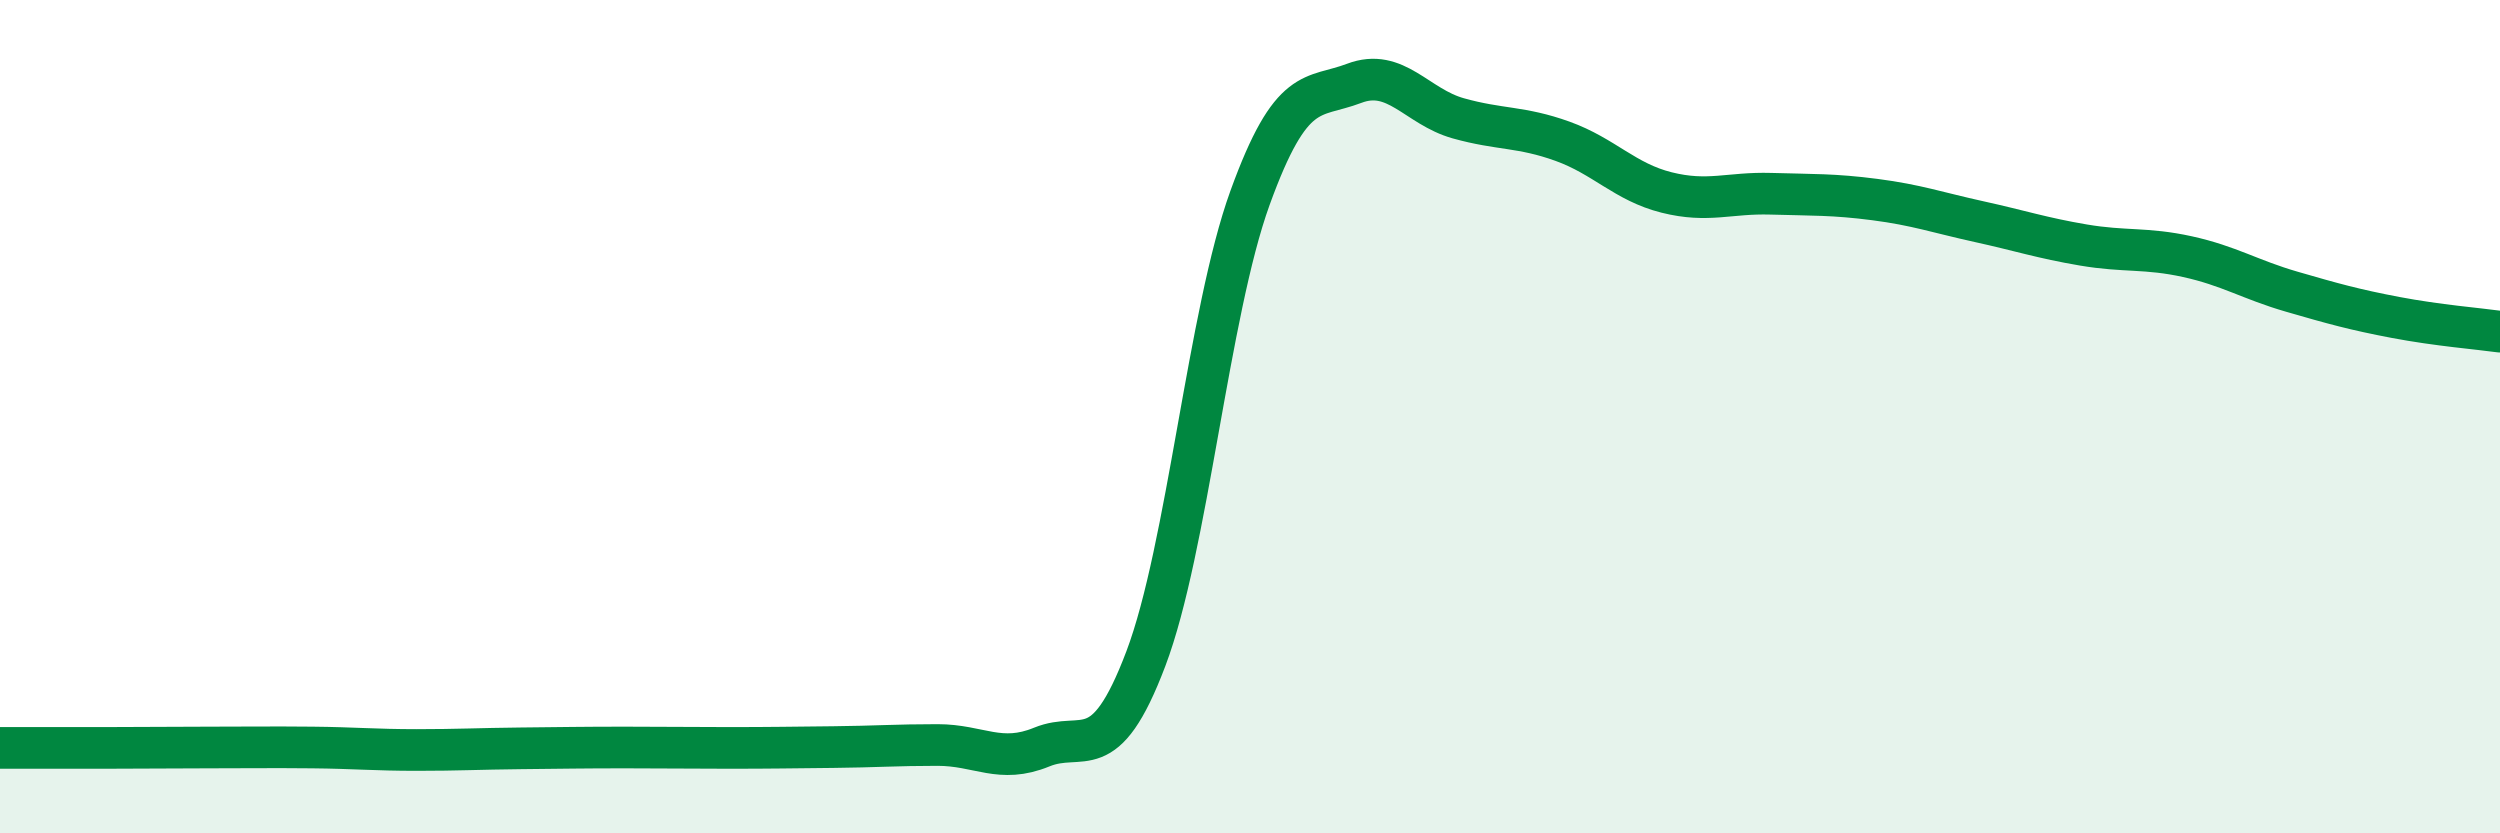
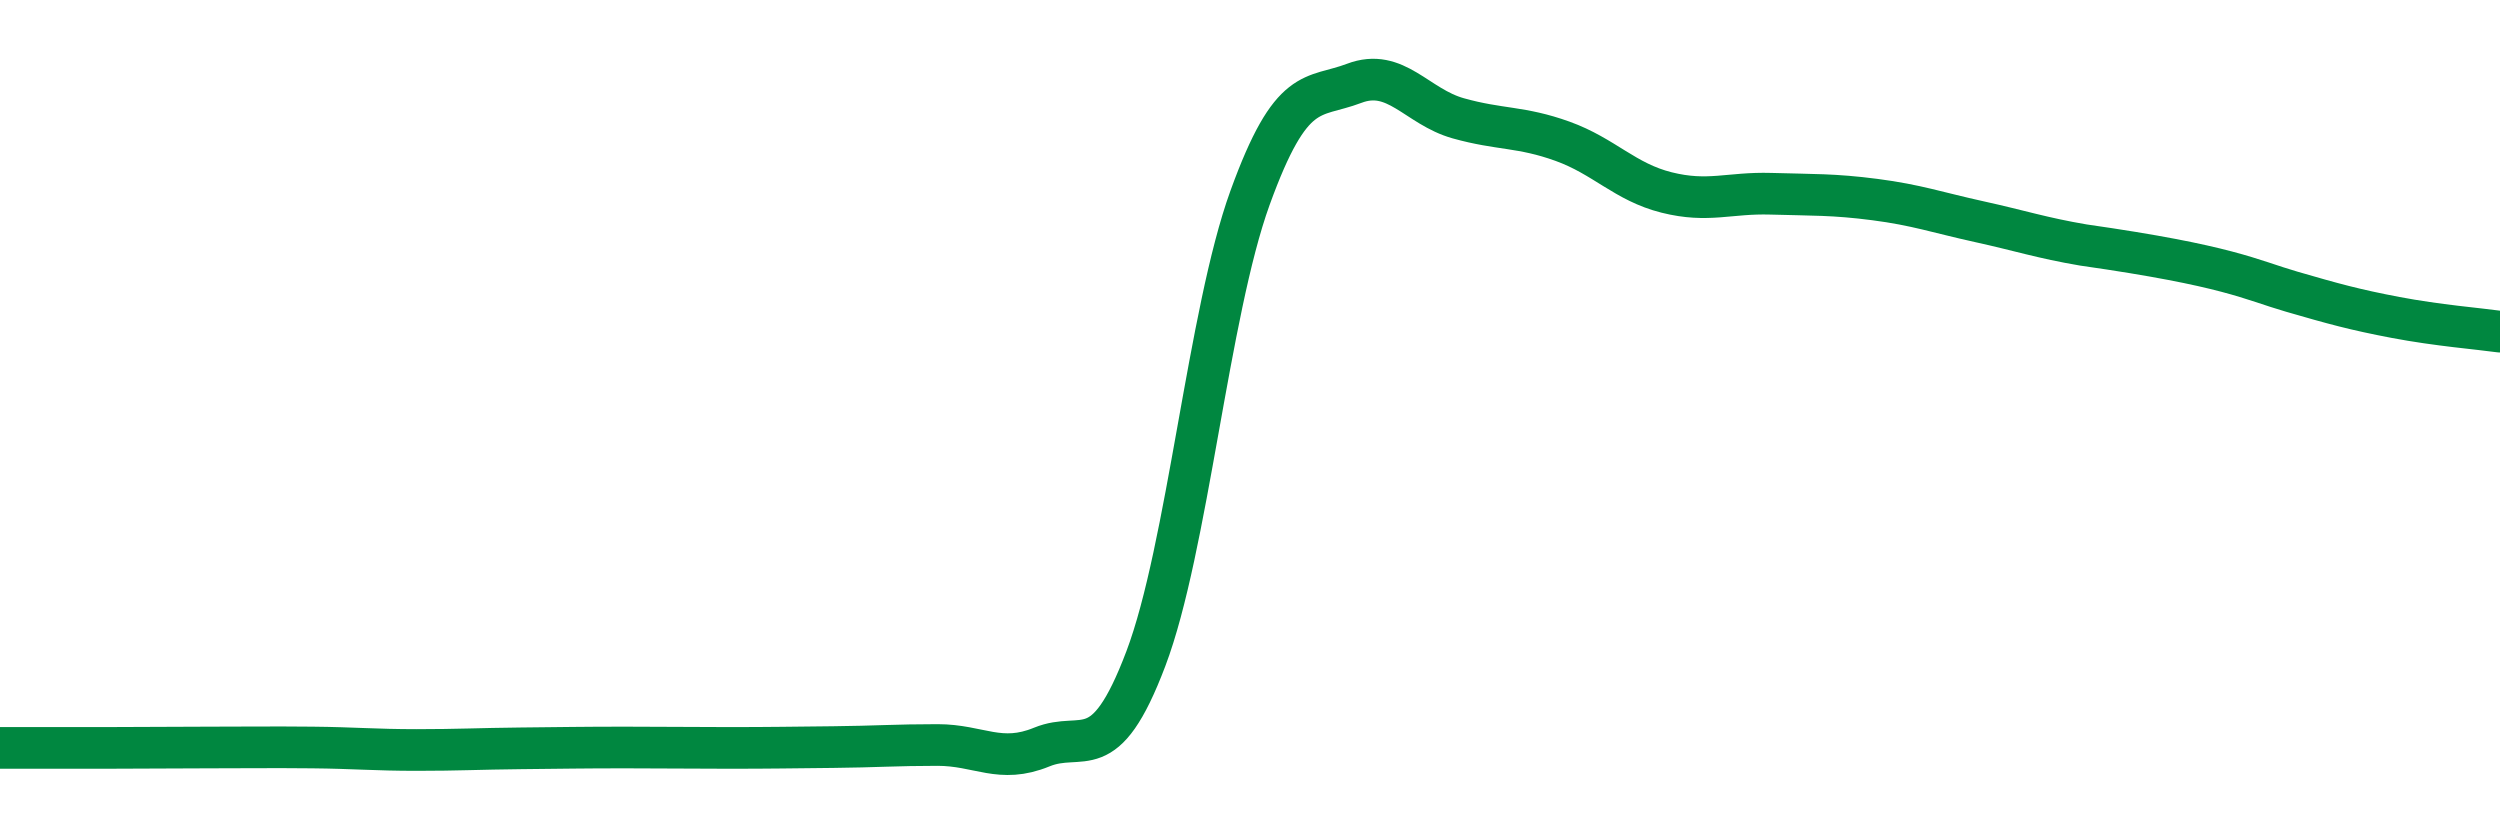
<svg xmlns="http://www.w3.org/2000/svg" width="60" height="20" viewBox="0 0 60 20">
-   <path d="M 0,17.95 C 0.5,17.95 1.5,17.95 2.5,17.95 C 3.5,17.95 4,17.94 5,17.94 C 6,17.94 6.5,17.93 7.5,17.94 C 8.5,17.95 9,18 10,18 C 11,18 11.5,17.97 12.5,17.96 C 13.5,17.95 14,17.94 15,17.94 C 16,17.94 16.5,17.95 17.5,17.95 C 18.5,17.95 19,17.94 20,17.93 C 21,17.92 21.5,17.88 22.5,17.88 C 23.5,17.88 24,18.34 25,17.93 C 26,17.52 26.5,18.45 27.5,15.81 C 28.5,13.17 29,7.51 30,4.75 C 31,1.99 31.5,2.38 32.5,2 C 33.5,1.62 34,2.56 35,2.84 C 36,3.12 36.5,3.03 37.5,3.39 C 38.5,3.75 39,4.37 40,4.62 C 41,4.87 41.5,4.62 42.5,4.65 C 43.5,4.68 44,4.66 45,4.79 C 46,4.92 46.5,5.1 47.5,5.32 C 48.5,5.54 49,5.71 50,5.88 C 51,6.05 51.5,5.94 52.5,6.16 C 53.5,6.38 54,6.71 55,7 C 56,7.29 56.5,7.43 57.5,7.62 C 58.5,7.81 59.5,7.89 60,7.96L60 20L0 20Z" fill="#008740" opacity="0.1" stroke-linecap="round" stroke-linejoin="round" />
-   <path d="M 0,17.95 C 0.5,17.95 1.5,17.95 2.5,17.95 C 3.5,17.95 4,17.94 5,17.94 C 6,17.94 6.5,17.93 7.5,17.94 C 8.5,17.95 9,18 10,18 C 11,18 11.5,17.97 12.5,17.96 C 13.5,17.95 14,17.94 15,17.94 C 16,17.94 16.5,17.95 17.5,17.95 C 18.5,17.95 19,17.94 20,17.93 C 21,17.92 21.5,17.88 22.5,17.88 C 23.5,17.88 24,18.34 25,17.93 C 26,17.52 26.5,18.45 27.5,15.81 C 28.5,13.17 29,7.51 30,4.75 C 31,1.99 31.5,2.38 32.5,2 C 33.5,1.62 34,2.56 35,2.84 C 36,3.12 36.5,3.03 37.5,3.39 C 38.5,3.75 39,4.37 40,4.62 C 41,4.87 41.5,4.62 42.5,4.65 C 43.5,4.68 44,4.66 45,4.79 C 46,4.92 46.5,5.1 47.5,5.32 C 48.5,5.54 49,5.71 50,5.88 C 51,6.05 51.5,5.94 52.5,6.16 C 53.5,6.38 54,6.71 55,7 C 56,7.29 56.5,7.43 57.5,7.62 C 58.5,7.81 59.5,7.89 60,7.96" stroke="#008740" stroke-width="1" fill="none" stroke-linecap="round" stroke-linejoin="round" />
+   <path d="M 0,17.95 C 0.5,17.95 1.5,17.95 2.5,17.95 C 3.5,17.95 4,17.94 5,17.94 C 6,17.94 6.5,17.93 7.5,17.94 C 8.5,17.95 9,18 10,18 C 11,18 11.5,17.97 12.5,17.96 C 13.5,17.95 14,17.94 15,17.94 C 16,17.94 16.5,17.95 17.5,17.95 C 18.5,17.95 19,17.94 20,17.93 C 21,17.92 21.5,17.88 22.5,17.88 C 23.5,17.88 24,18.34 25,17.93 C 26,17.52 26.5,18.45 27.5,15.81 C 28.5,13.17 29,7.51 30,4.75 C 31,1.99 31.5,2.38 32.5,2 C 33.5,1.62 34,2.56 35,2.84 C 36,3.12 36.5,3.03 37.5,3.39 C 38.5,3.75 39,4.37 40,4.62 C 41,4.87 41.5,4.62 42.5,4.65 C 43.5,4.68 44,4.66 45,4.79 C 46,4.92 46.5,5.1 47.5,5.32 C 48.5,5.54 49,5.71 50,5.88 C 53.5,6.38 54,6.71 55,7 C 56,7.29 56.5,7.43 57.5,7.62 C 58.5,7.81 59.5,7.89 60,7.96" stroke="#008740" stroke-width="1" fill="none" stroke-linecap="round" stroke-linejoin="round" />
</svg>